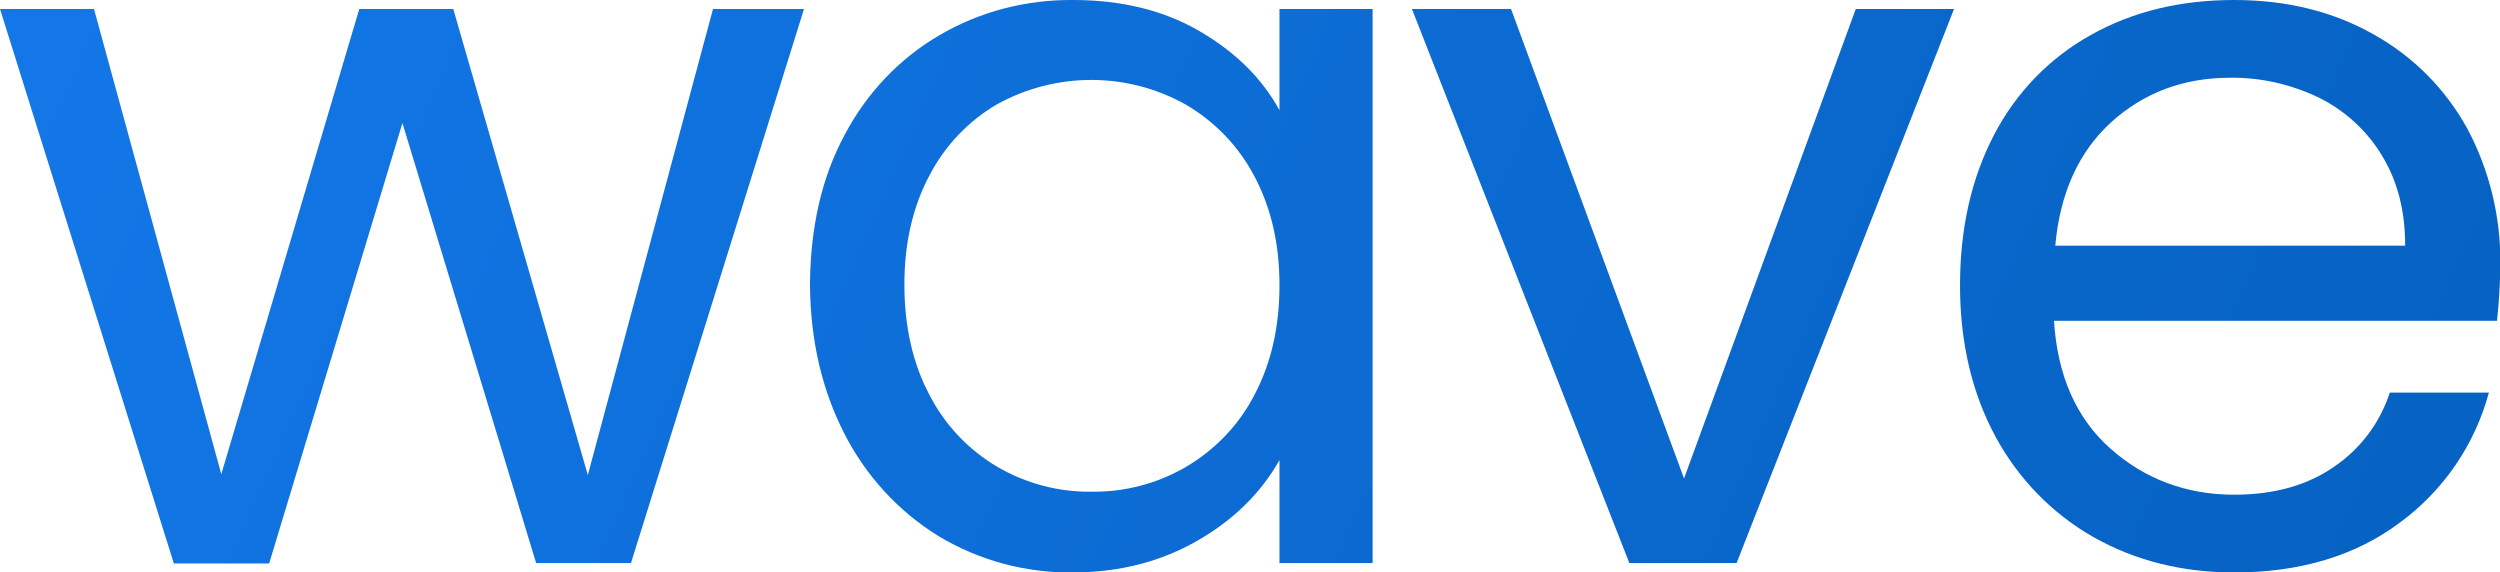
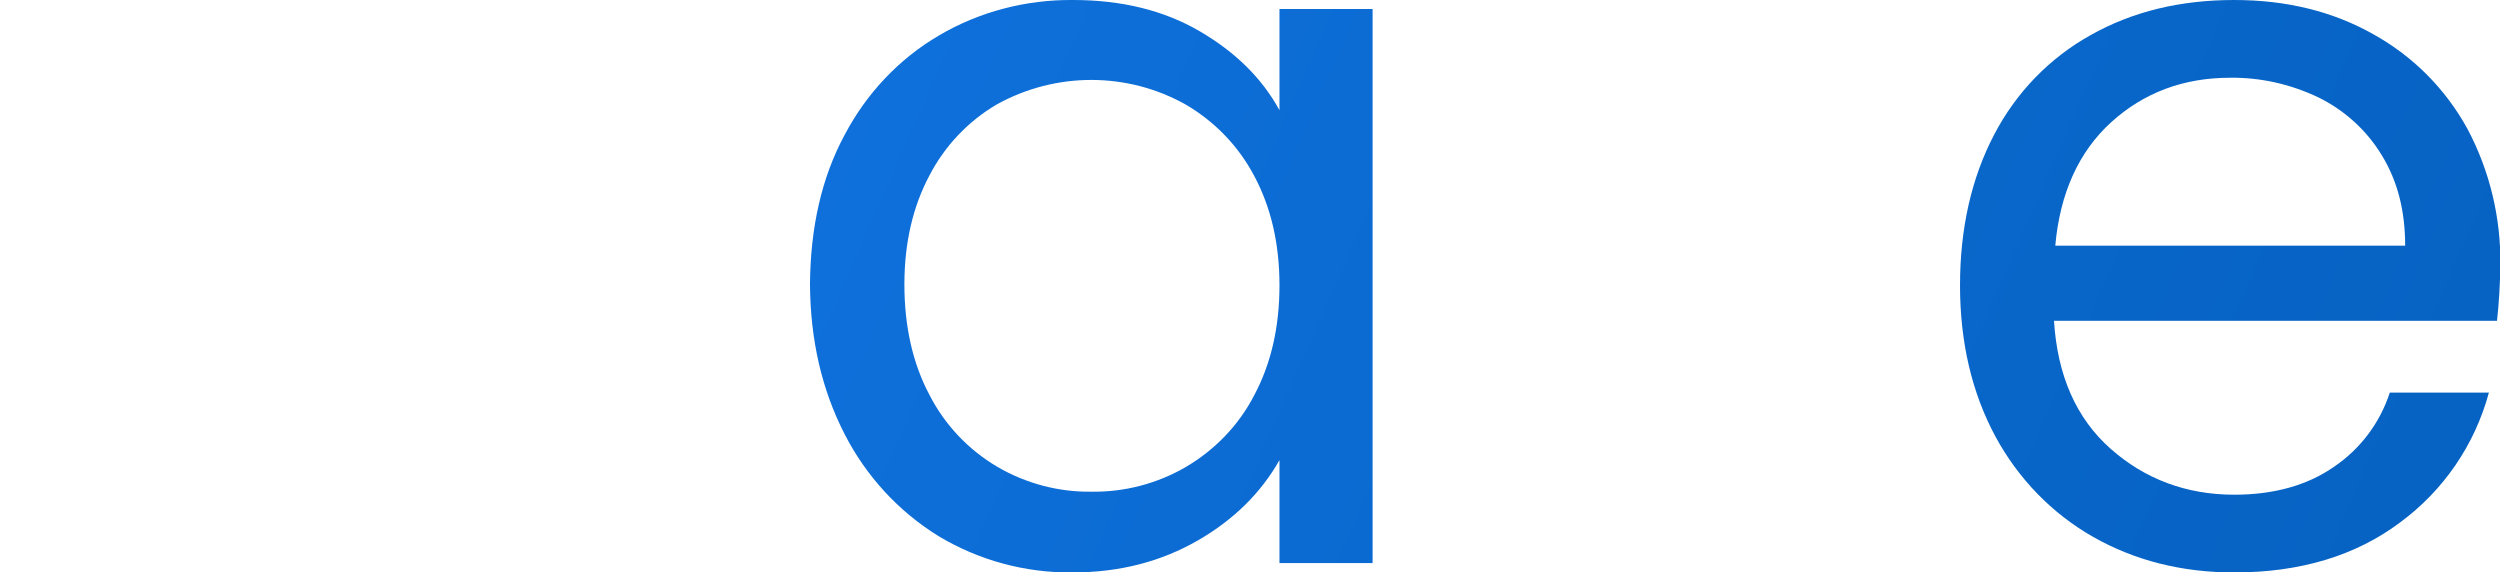
<svg xmlns="http://www.w3.org/2000/svg" version="1.1" id="Livello_1" x="0px" y="0px" viewBox="0 0 585.2 134" style="enable-background:new 0 0 585.2 134;" xml:space="preserve">
  <style type="text/css">
	.st0{fill:url(#SVGID_1_);}
	.st1{fill:url(#SVGID_2_);}
	.st2{fill:url(#SVGID_3_);}
	.st3{fill:url(#SVGID_4_);}
</style>
  <title>Risorsa 5</title>
  <g id="Livello_2_1_">
    <g id="Livello_1-2">
      <linearGradient id="SVGID_1_" gradientUnits="userSpaceOnUse" x1="-310.729" y1="255.672" x2="782.611" y2="-224.328" gradientTransform="matrix(1 0 0 -1 0 136)">
        <stop offset="0" style="stop-color:#1B84FF" />
        <stop offset="0.64" style="stop-color:#0967CB" />
        <stop offset="1" style="stop-color:#0059B2" />
      </linearGradient>
-       <path class="st0" d="M188.2,2.1l-40.5,129.7h-22.2l-31.3-103L63,131.9H40.7L0,2.1h22L51.8,111L84.1,2.1h22l31.5,109.1L166.9,2.1    H188.2z" />
      <linearGradient id="SVGID_2_" gradientUnits="userSpaceOnUse" x1="-284.444" y1="315.555" x2="808.896" y2="-164.445" gradientTransform="matrix(1 0 0 -1 0 136)">
        <stop offset="0" style="stop-color:#1B84FF" />
        <stop offset="0.64" style="stop-color:#0967CB" />
        <stop offset="1" style="stop-color:#0059B2" />
      </linearGradient>
      <path class="st1" d="M197.7,31.6c5.1-9.7,12.7-17.8,22.1-23.3c9.5-5.6,20.4-8.4,31.4-8.3c11.3,0,21.2,2.4,29.6,7.3    c8.4,4.9,14.6,11,18.7,18.5V2.1h21.8v129.7h-21.8v-24.1c-4.3,7.6-10.6,13.9-19.1,18.8S262.2,134,251,134    c-11,0.1-21.8-2.8-31.3-8.5c-9.4-5.8-17-14.1-22-23.9c-5.3-10.3-8-21.9-8.1-35C189.7,53.3,192.3,41.6,197.7,31.6z M293.6,41.2    c-3.7-7-9.2-12.7-16-16.7c-13.7-7.7-30.4-7.7-44.2-0.1c-6.7,3.9-12.2,9.7-15.8,16.6c-3.9,7.3-5.9,15.8-5.9,25.6    c0,9.9,2,18.6,5.9,25.9c3.6,7,9.1,12.8,15.9,16.8c6.7,3.9,14.3,5.9,22,5.8c7.8,0.1,15.4-1.9,22.1-5.8c6.8-4,12.4-9.8,16-16.8    c3.9-7.3,5.9-15.9,5.9-25.7C299.5,57,297.5,48.5,293.6,41.2z" />
      <linearGradient id="SVGID_3_" gradientUnits="userSpaceOnUse" x1="-261.447" y1="367.916" x2="831.883" y2="-112.084" gradientTransform="matrix(1 0 0 -1 0 136)">
        <stop offset="0" style="stop-color:#1B84FF" />
        <stop offset="0.64" style="stop-color:#0967CB" />
        <stop offset="1" style="stop-color:#0059B2" />
      </linearGradient>
-       <path class="st2" d="M394.2,112L434.4,2.1h23l-50.9,129.7h-25.1L330.5,2.1h23.2L394.2,112z" />
      <linearGradient id="SVGID_4_" gradientUnits="userSpaceOnUse" x1="-244.704" y1="406.072" x2="848.635" y2="-73.927" gradientTransform="matrix(1 0 0 -1 0 136)">
        <stop offset="0" style="stop-color:#1B84FF" />
        <stop offset="0.64" style="stop-color:#0967CB" />
        <stop offset="1" style="stop-color:#0059B2" />
      </linearGradient>
      <path class="st3" d="M584.5,75.1H480.8c0.8,12.8,5.2,22.8,13.2,29.9s17.7,10.8,29,10.8c9.3,0,17.1-2.2,23.3-6.5    c6.2-4.2,10.8-10.3,13.1-17.4h23.2c-3.3,12.2-10.6,22.9-20.8,30.4c-10.4,7.8-23.4,11.7-38.8,11.7c-12.3,0-23.3-2.8-33-8.3    c-9.7-5.5-17.6-13.7-22.9-23.5c-5.5-10.2-8.3-22-8.3-35.4s2.7-25.2,8-35.3c5.1-9.8,12.9-17.9,22.6-23.3C499.2,2.7,510.3,0,523,0    c12.3,0,23.2,2.7,32.7,8.1c9.3,5.2,16.8,12.8,21.9,22.1c5.2,9.8,7.8,20.7,7.7,31.8C585.2,66.4,585,70.7,584.5,75.1z M557.5,36.3    c-3.5-5.8-8.7-10.5-14.8-13.5c-6.5-3.1-13.6-4.7-20.7-4.6c-10.9,0-20.2,3.5-27.8,10.4s-12,16.6-13.1,28.9H563    C563,49.3,561.2,42.3,557.5,36.3L557.5,36.3z" />
    </g>
  </g>
</svg>